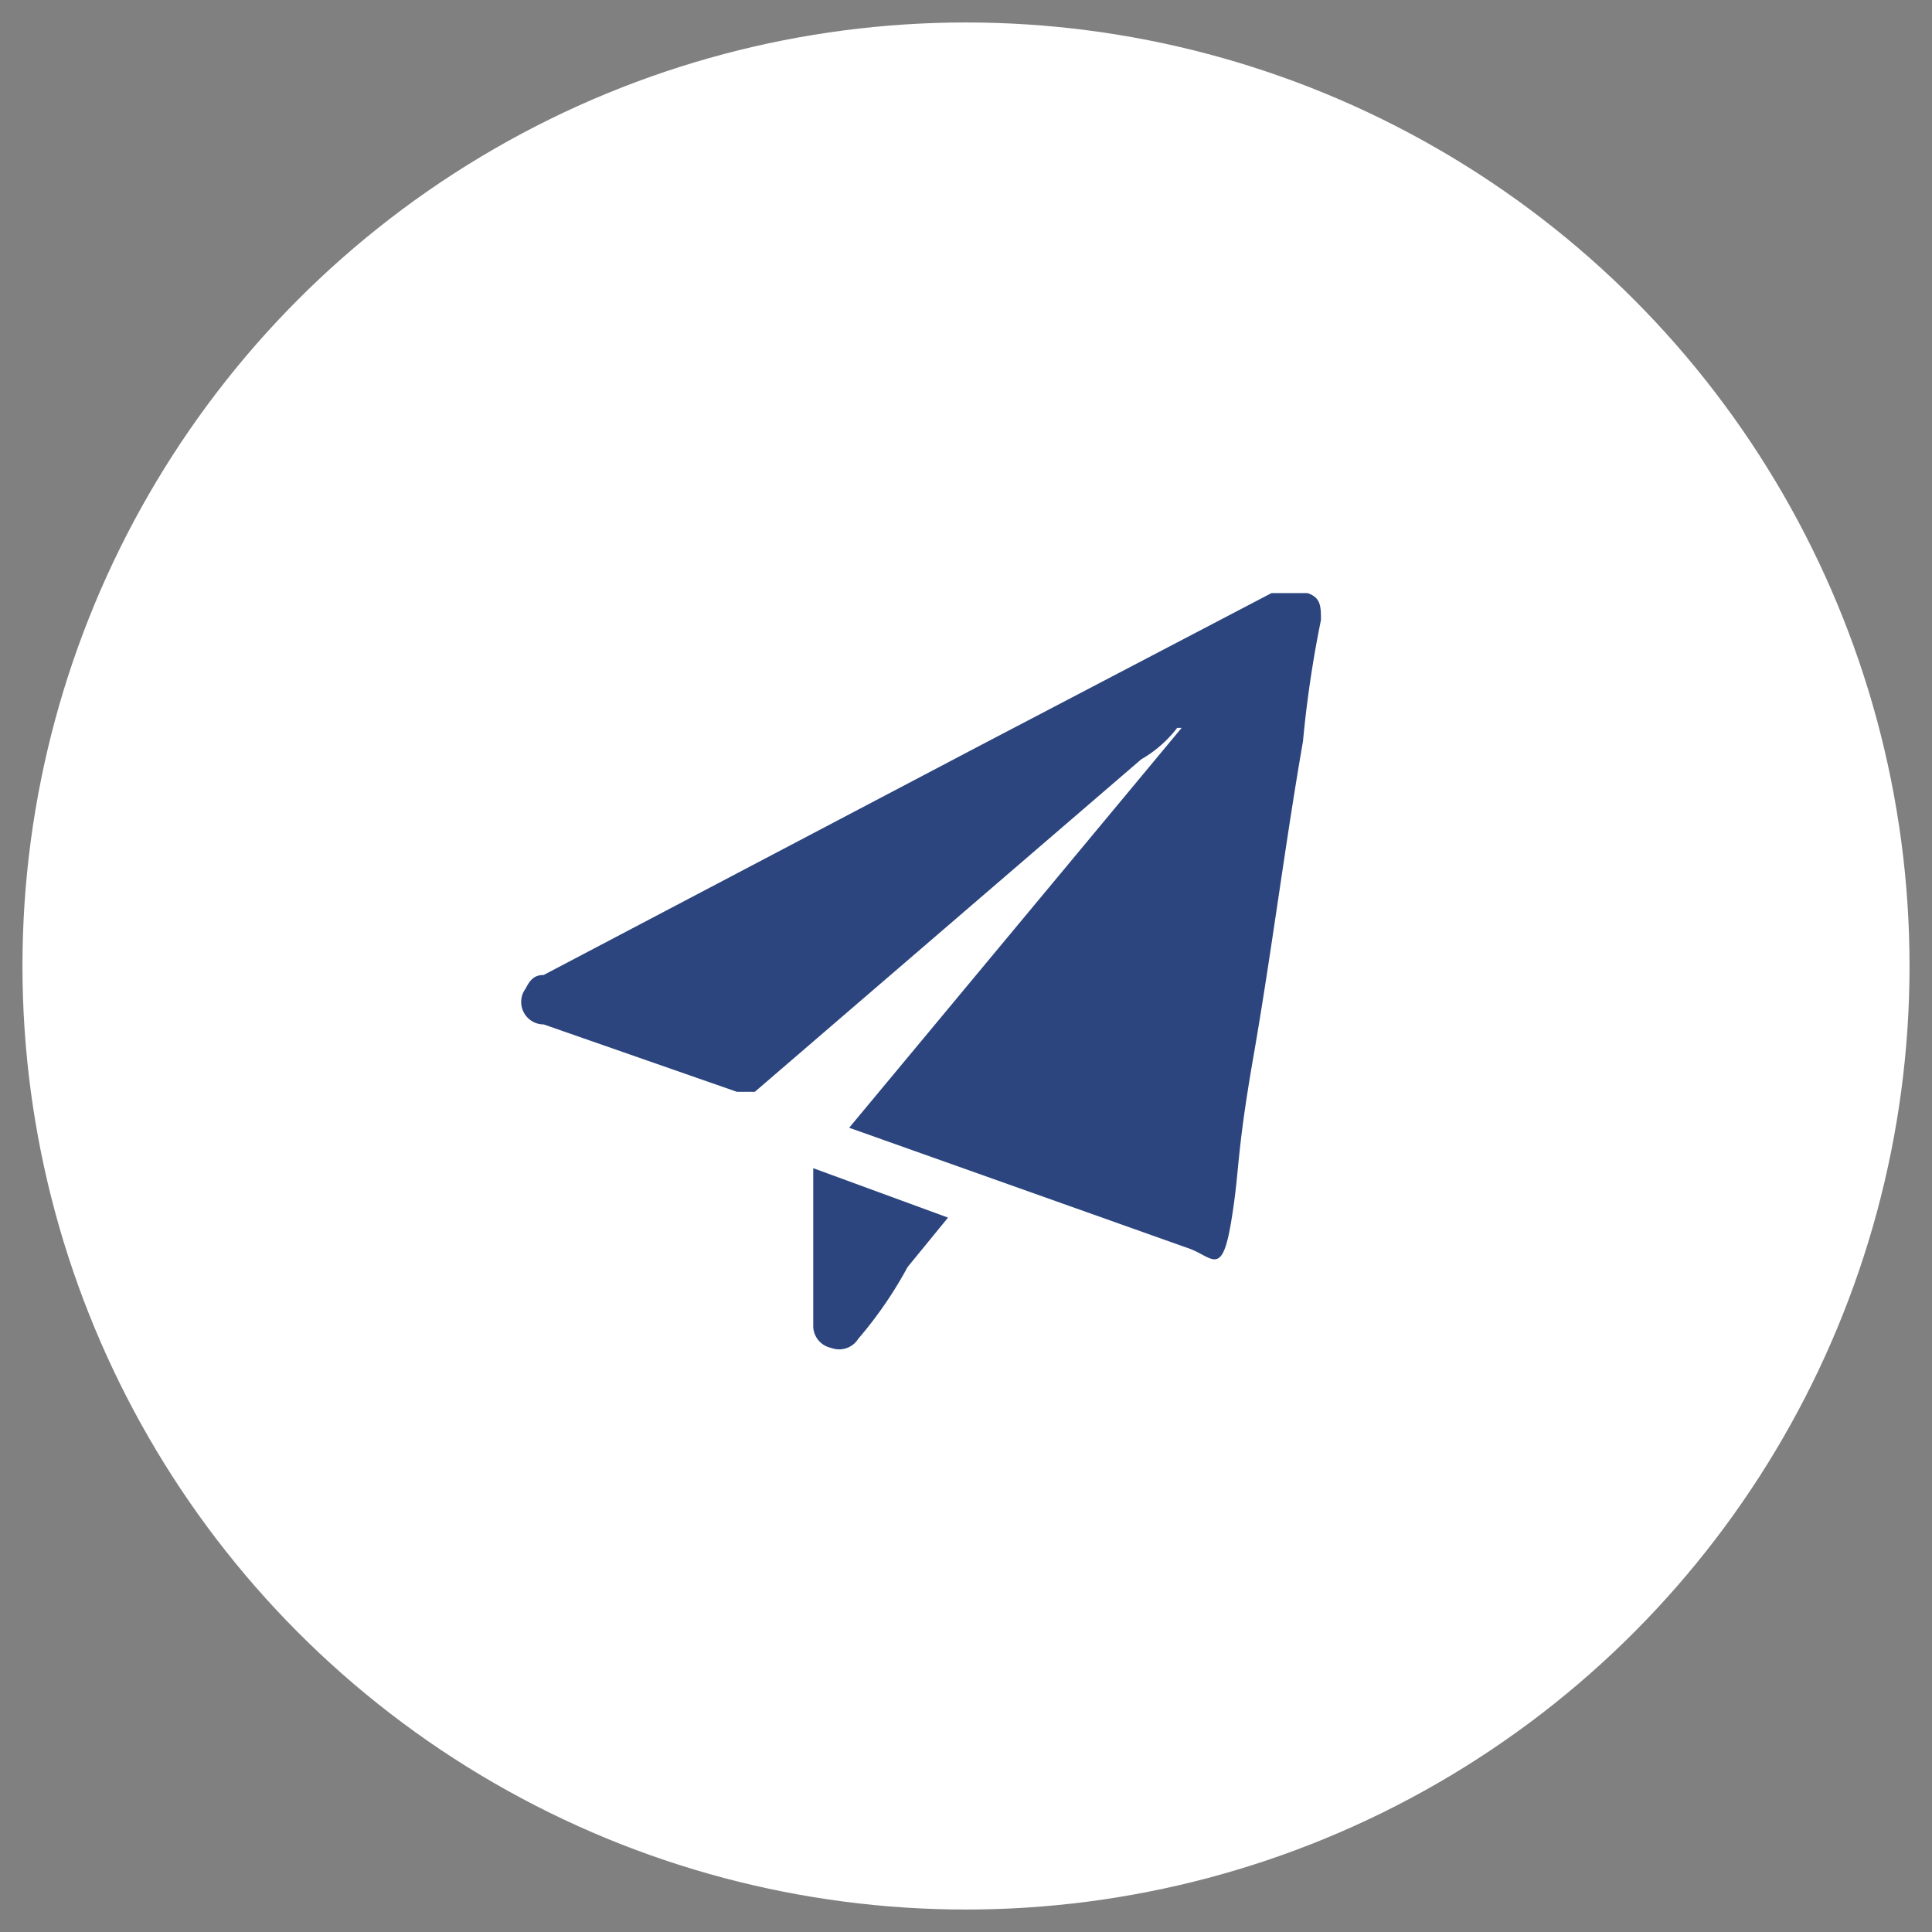
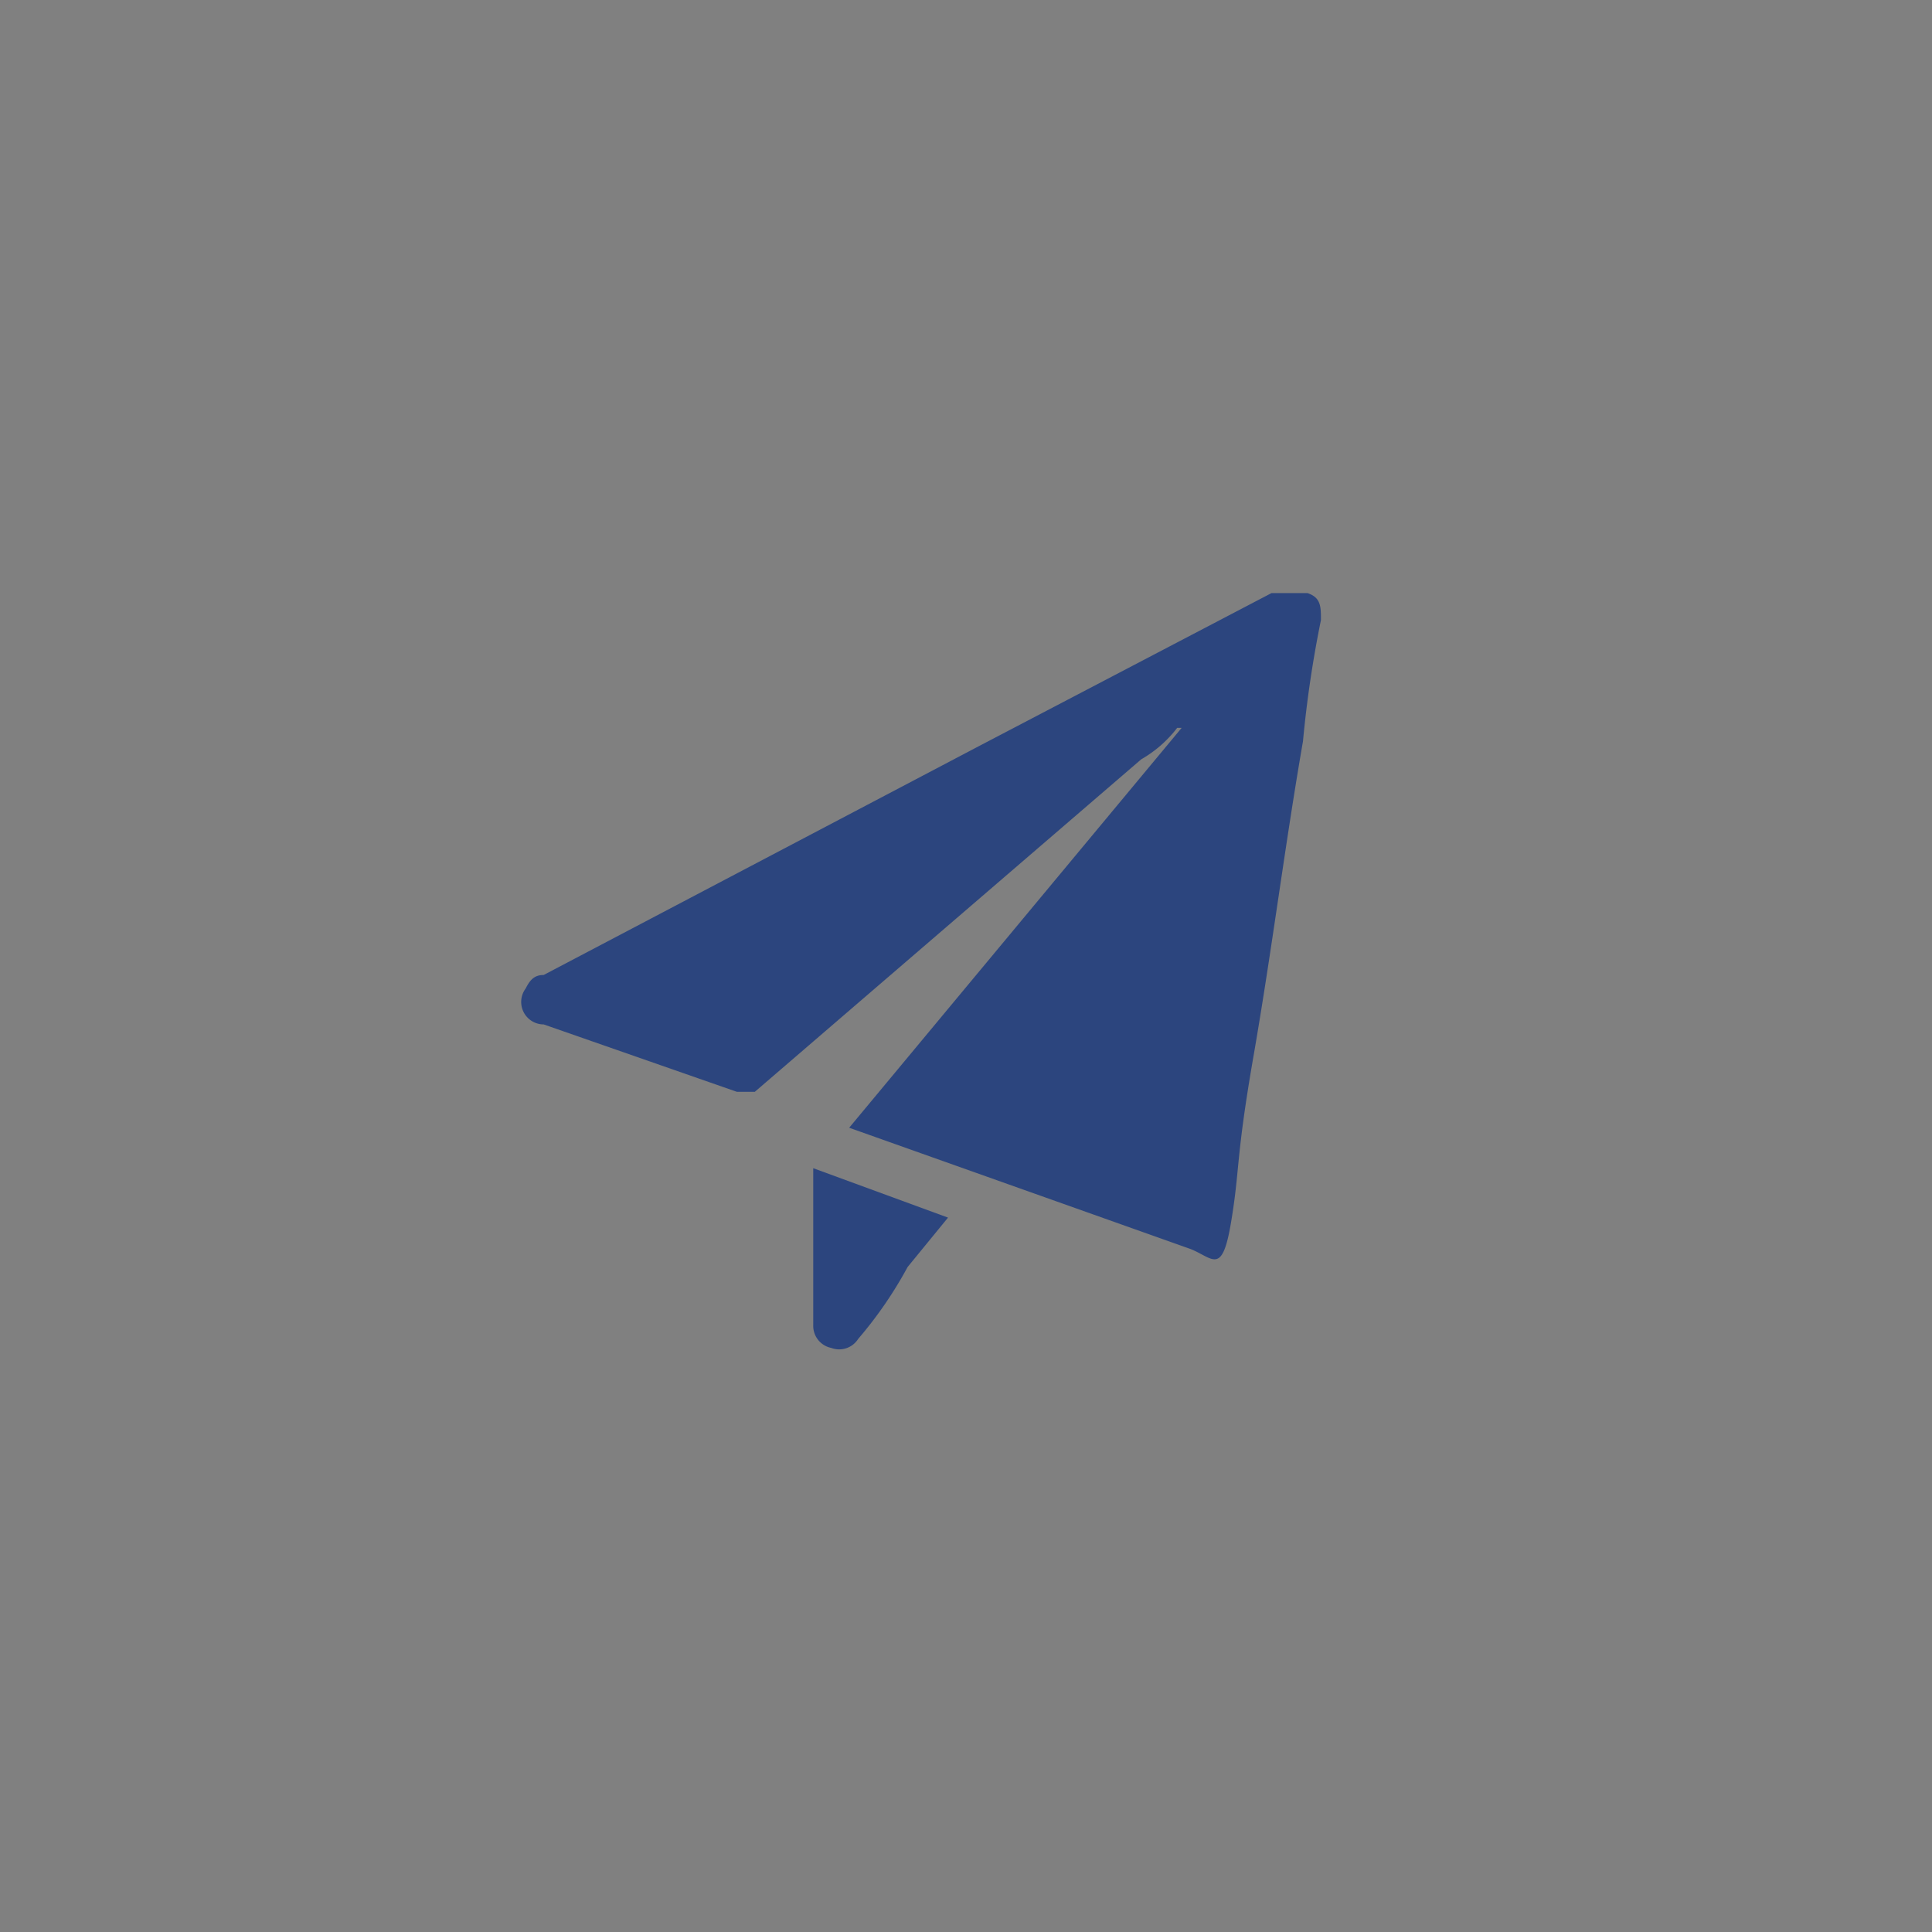
<svg xmlns="http://www.w3.org/2000/svg" viewBox="0 0 43 43">
  <rect x="0" y="0" width="43" height="43" fill="#808080" stroke="none" />
-   <circle cx="21.5" cy="21.5" r="21" style="fill:#fff" />
  <path d="M18.9,25.1l7.4-8.9h-.1a2.7,2.7,0,0,1-.8.7l-8.6,7.4h-.4l-4.3-1.5a.5.5,0,0,1-.4-.8c.1-.2.2-.3.4-.3l9.7-5.1,6.5-3.4h.8c.3.1.3.3.3.6a25.1,25.1,0,0,0-.4,2.7c-.4,2.3-.7,4.7-1.1,7s-.3,2.5-.5,3.7-.4.8-.9.6Z" style="fill:#2c457e" />
  <path d="M18.1,26l3,1.1-.9,1.1a9.1,9.1,0,0,1-1.1,1.6.5.5,0,0,1-.6.2.5.5,0,0,1-.4-.5Z" style="fill:#2c457e" />
</svg>